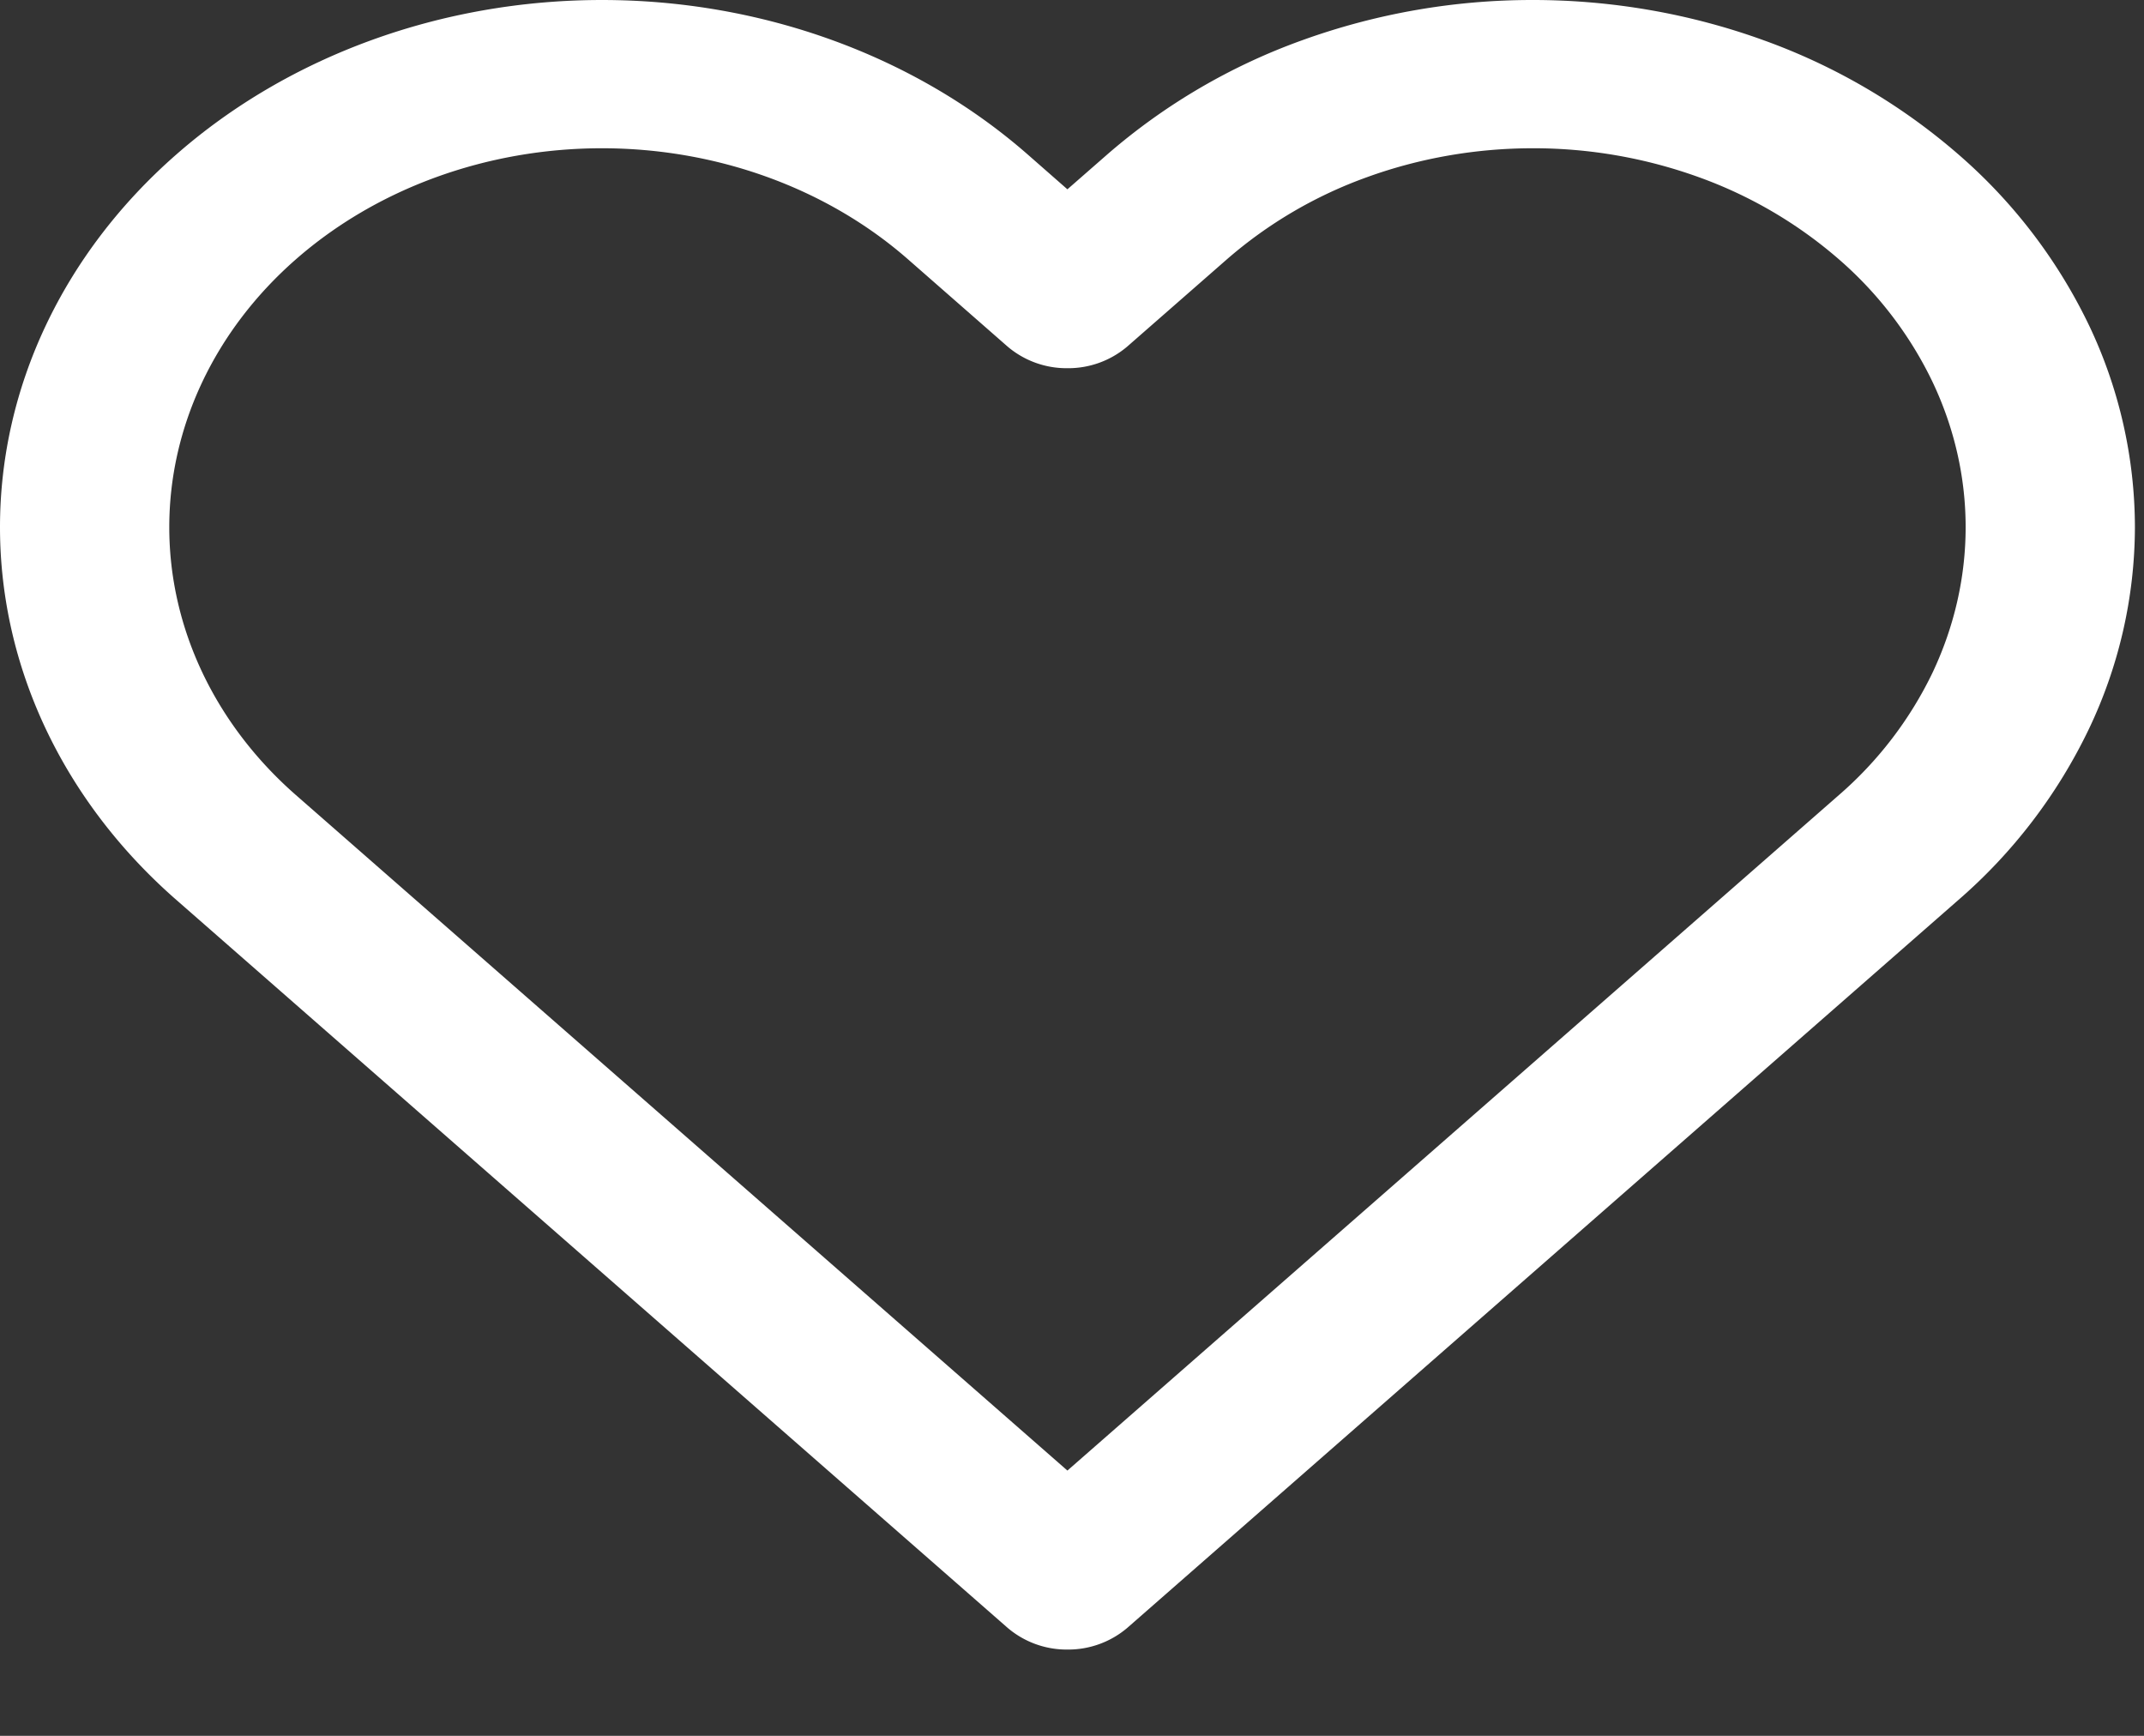
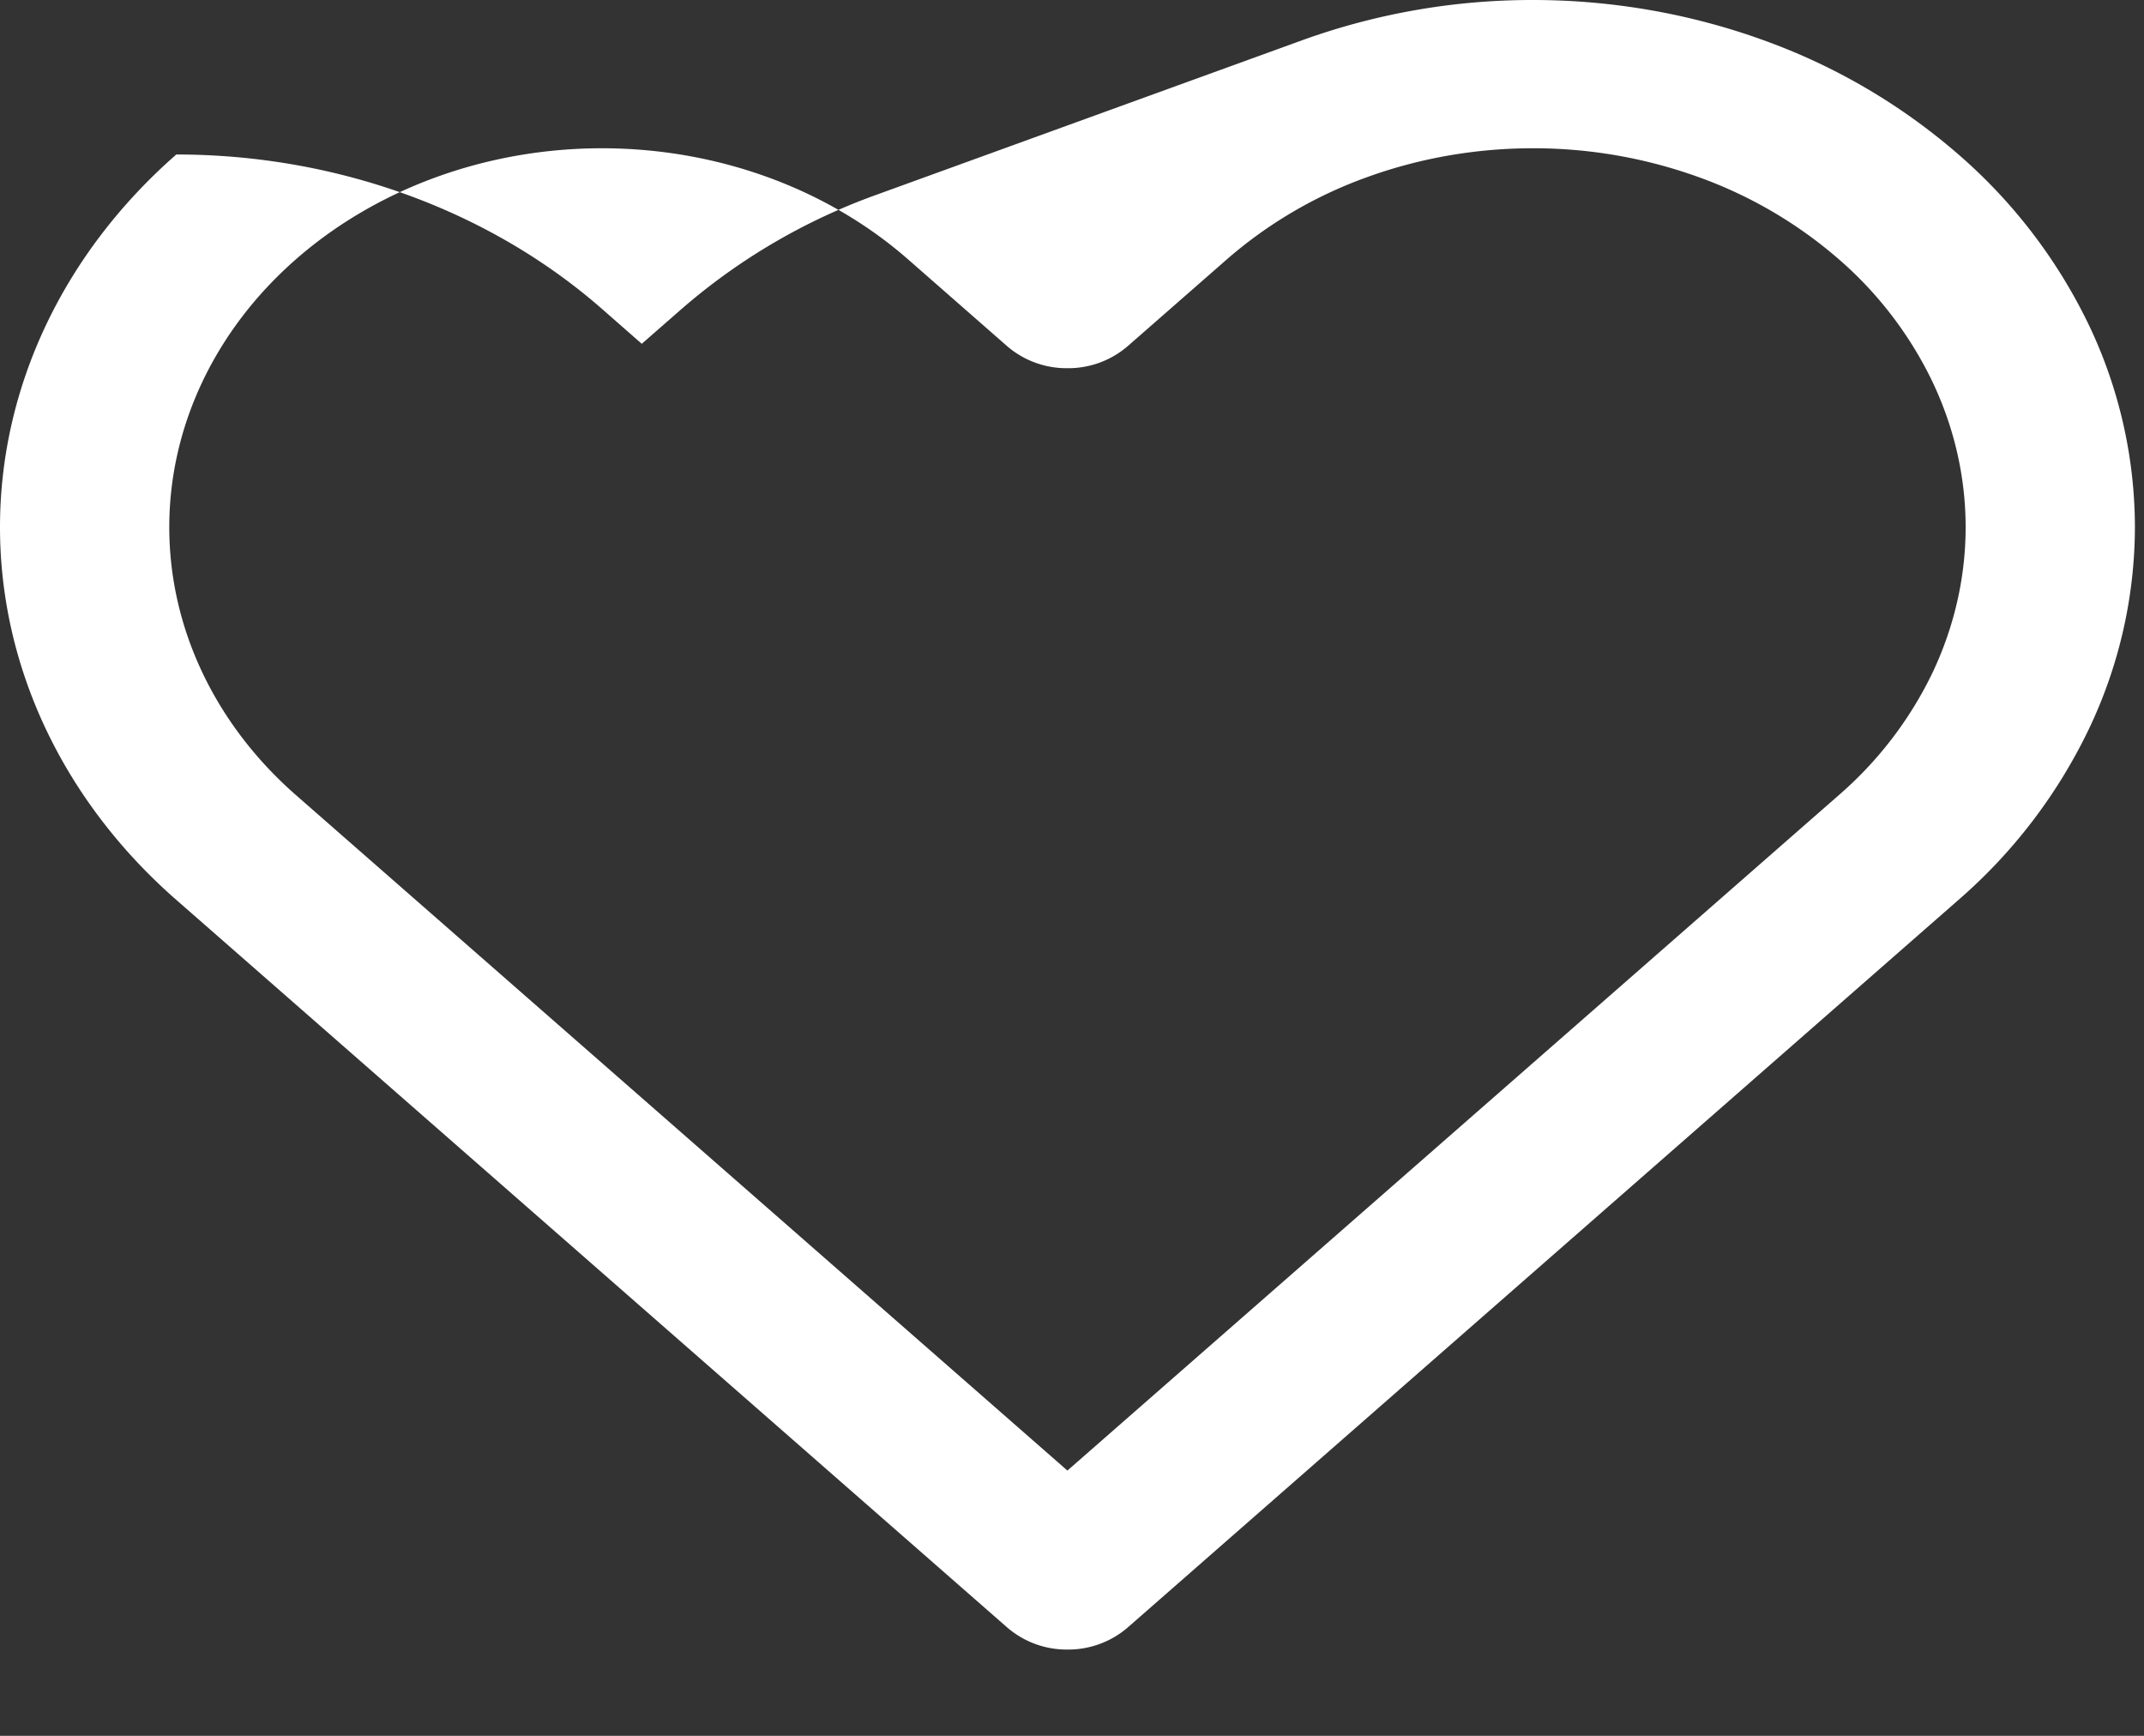
<svg xmlns="http://www.w3.org/2000/svg" width="21" height="17" fill="none">
  <rect width="100%" height="100%" fill="#333333" stroke="none" />
-   <path fill-rule="evenodd" clip-rule="evenodd" d="M12.758.393A6.629 6.629 0 0115.014 0c.775 0 1.541.134 2.257.393a6.01 6.01 0 011.912 1.12 5.178 5.178 0 011.279 1.674 4.61 4.61 0 01.449 1.976 4.61 4.61 0 01-.45 1.975 5.175 5.175 0 01-1.278 1.675l-8.142 7.13a.893.893 0 01-.586.212.892.892 0 01-.586-.213L1.727 8.813C.62 7.845 0 6.532 0 5.163c0-1.37.621-2.682 1.727-3.65C2.833.543 4.332 0 5.896 0c1.564 0 3.063.544 4.169 1.512l.39.342.39-.341a6.01 6.01 0 011.913-1.12zm2.256 1.059c-.556 0-1.107.096-1.621.282a4.31 4.31 0 00-1.375.805l-.977.855a.892.892 0 01-.586.212.892.892 0 01-.586-.212l-.976-.855c-.795-.696-1.873-1.087-2.997-1.087-1.124 0-2.202.391-2.997 1.087-.795.696-1.241 1.64-1.241 2.624 0 .984.446 1.928 1.241 2.624l7.556 6.615 7.556-6.615a3.72 3.72 0 00.92-1.204c.212-.45.322-.933.322-1.42 0-.488-.11-.97-.323-1.42a3.72 3.72 0 00-.919-1.204 4.322 4.322 0 00-1.375-.805 4.765 4.765 0 00-1.622-.282z" fill="#fff" />
+   <path fill-rule="evenodd" clip-rule="evenodd" d="M12.758.393A6.629 6.629 0 0115.014 0c.775 0 1.541.134 2.257.393a6.01 6.01 0 011.912 1.12 5.178 5.178 0 011.279 1.674 4.61 4.61 0 01.449 1.976 4.61 4.61 0 01-.45 1.975 5.175 5.175 0 01-1.278 1.675l-8.142 7.13a.893.893 0 01-.586.212.892.892 0 01-.586-.213L1.727 8.813C.62 7.845 0 6.532 0 5.163c0-1.37.621-2.682 1.727-3.65c1.564 0 3.063.544 4.169 1.512l.39.342.39-.341a6.01 6.01 0 011.913-1.12zm2.256 1.059c-.556 0-1.107.096-1.621.282a4.31 4.31 0 00-1.375.805l-.977.855a.892.892 0 01-.586.212.892.892 0 01-.586-.212l-.976-.855c-.795-.696-1.873-1.087-2.997-1.087-1.124 0-2.202.391-2.997 1.087-.795.696-1.241 1.64-1.241 2.624 0 .984.446 1.928 1.241 2.624l7.556 6.615 7.556-6.615a3.72 3.72 0 00.92-1.204c.212-.45.322-.933.322-1.42 0-.488-.11-.97-.323-1.42a3.72 3.72 0 00-.919-1.204 4.322 4.322 0 00-1.375-.805 4.765 4.765 0 00-1.622-.282z" fill="#fff" />
</svg>